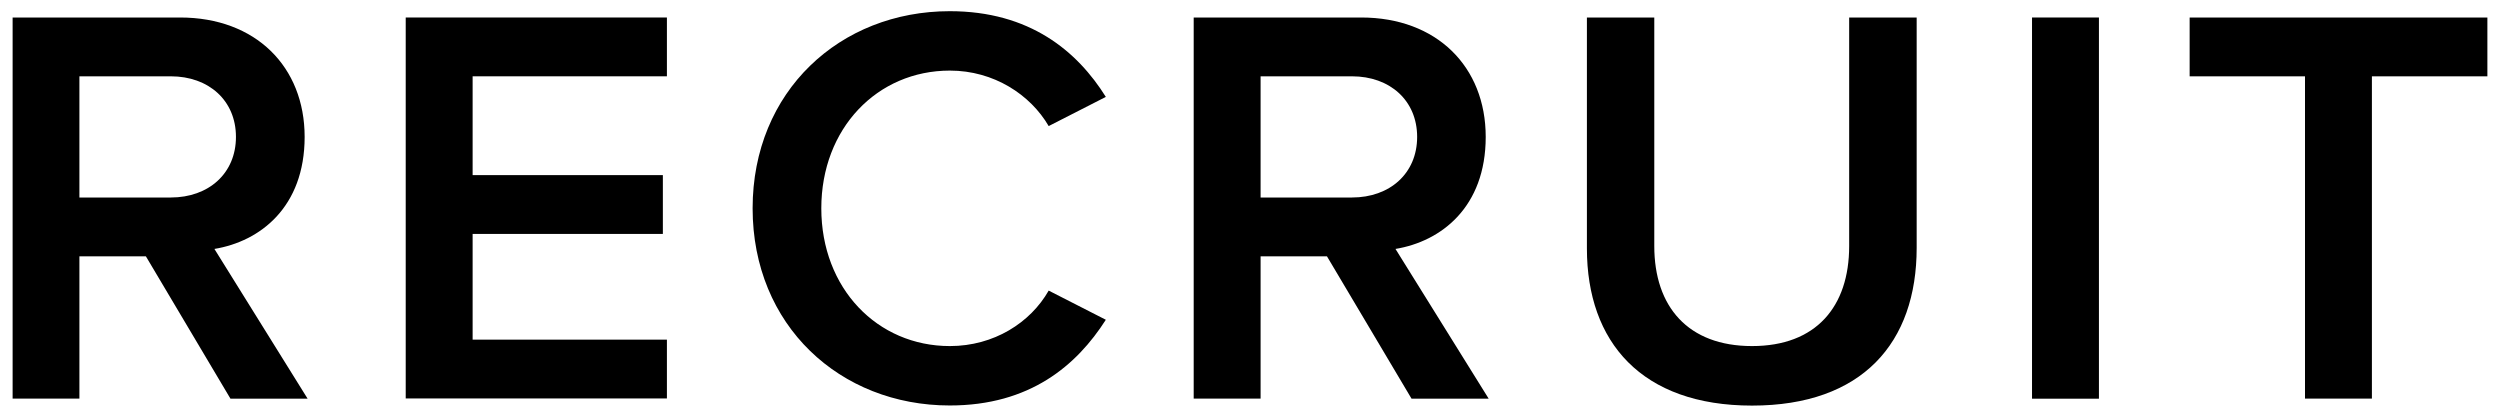
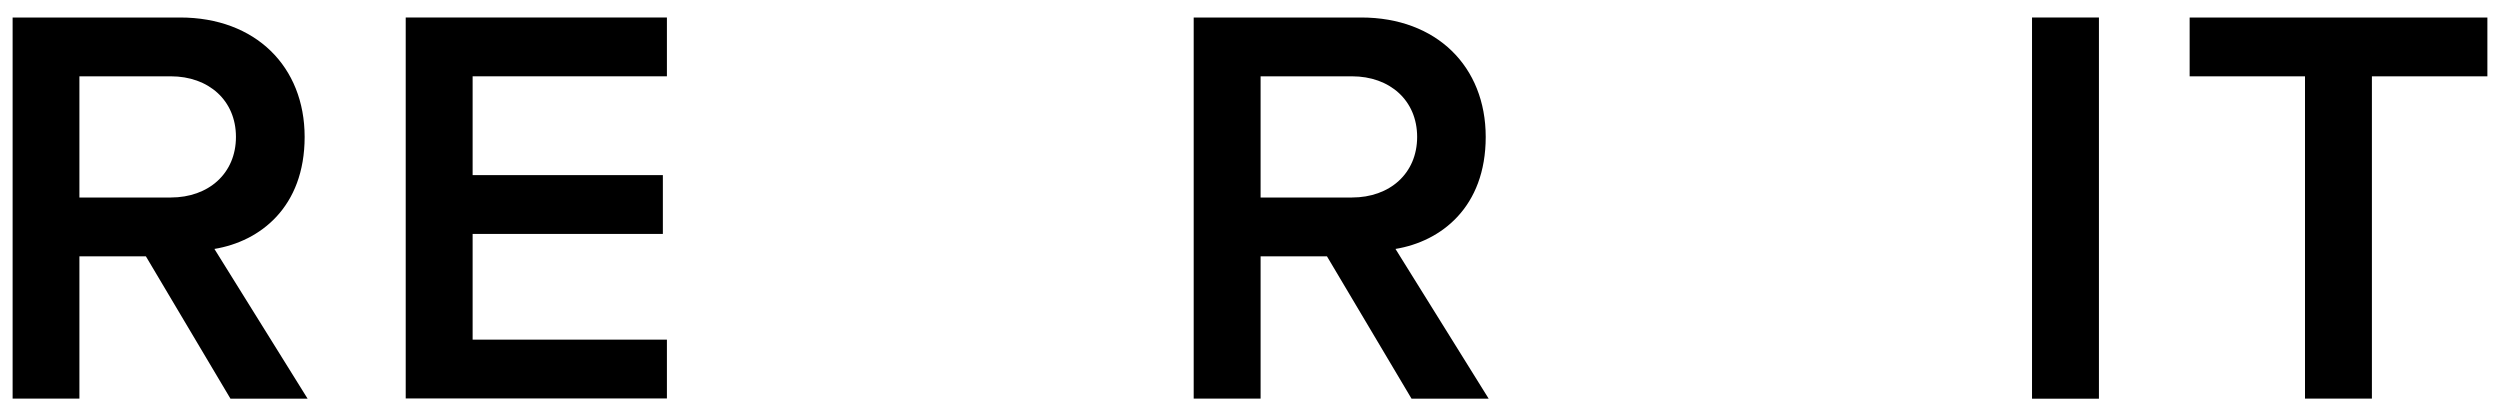
<svg xmlns="http://www.w3.org/2000/svg" id="_レイヤー_1" data-name="レイヤー_1" width="210" height="35" version="1.1" viewBox="0 0 210 35">
  <path d="M12.24,21.53h-5.57v11.95H1.06V1.47h14.07c6.34,0,10.46,4.13,10.46,10.03s-3.74,8.78-7.58,9.41l7.83,12.58h-6.48l-7.1-11.95ZM14.35,6.41h-7.68v10.18h7.68c3.17,0,5.47-2.02,5.47-5.09s-2.3-5.09-5.47-5.09Z" />
  <path d="M34.08,1.47h21.94v4.94h-16.32v8.3h15.98v4.94h-15.98v8.88h16.32v4.94h-21.94V1.47Z" />
-   <path d="M63.22,17.5c0-9.84,7.34-16.56,16.56-16.56,6.72,0,10.71,3.36,13.11,7.2l-4.8,2.45c-1.54-2.64-4.61-4.66-8.3-4.66-6.1,0-10.8,4.85-10.8,11.57s4.7,11.57,10.8,11.57c3.7,0,6.77-1.97,8.3-4.66l4.8,2.45c-2.45,3.84-6.38,7.2-13.11,7.2-9.22,0-16.56-6.72-16.56-16.56Z" />
  <path d="M111.46,21.53h-5.57v11.95h-5.62V1.47h14.07c6.34,0,10.46,4.13,10.46,10.03s-3.74,8.78-7.58,9.41l7.83,12.58h-6.48l-7.1-11.95ZM113.57,6.41h-7.68v10.18h7.68c3.17,0,5.47-2.02,5.47-5.09s-2.3-5.09-5.47-5.09Z" />
-   <path d="M133.29,1.47h5.67v19.2c0,5.09,2.83,8.4,8.21,8.4s8.16-3.31,8.16-8.4V1.47h5.67v19.35c0,7.97-4.56,13.25-13.83,13.25s-13.87-5.33-13.87-13.2V1.47Z" />
  <path d="M170.69,1.47h5.62v32.02h-5.62V1.47Z" />
  <path d="M193.63,6.41h-9.7V1.47h25.01v4.94h-9.7v27.07h-5.62V6.41Z" />
</svg>